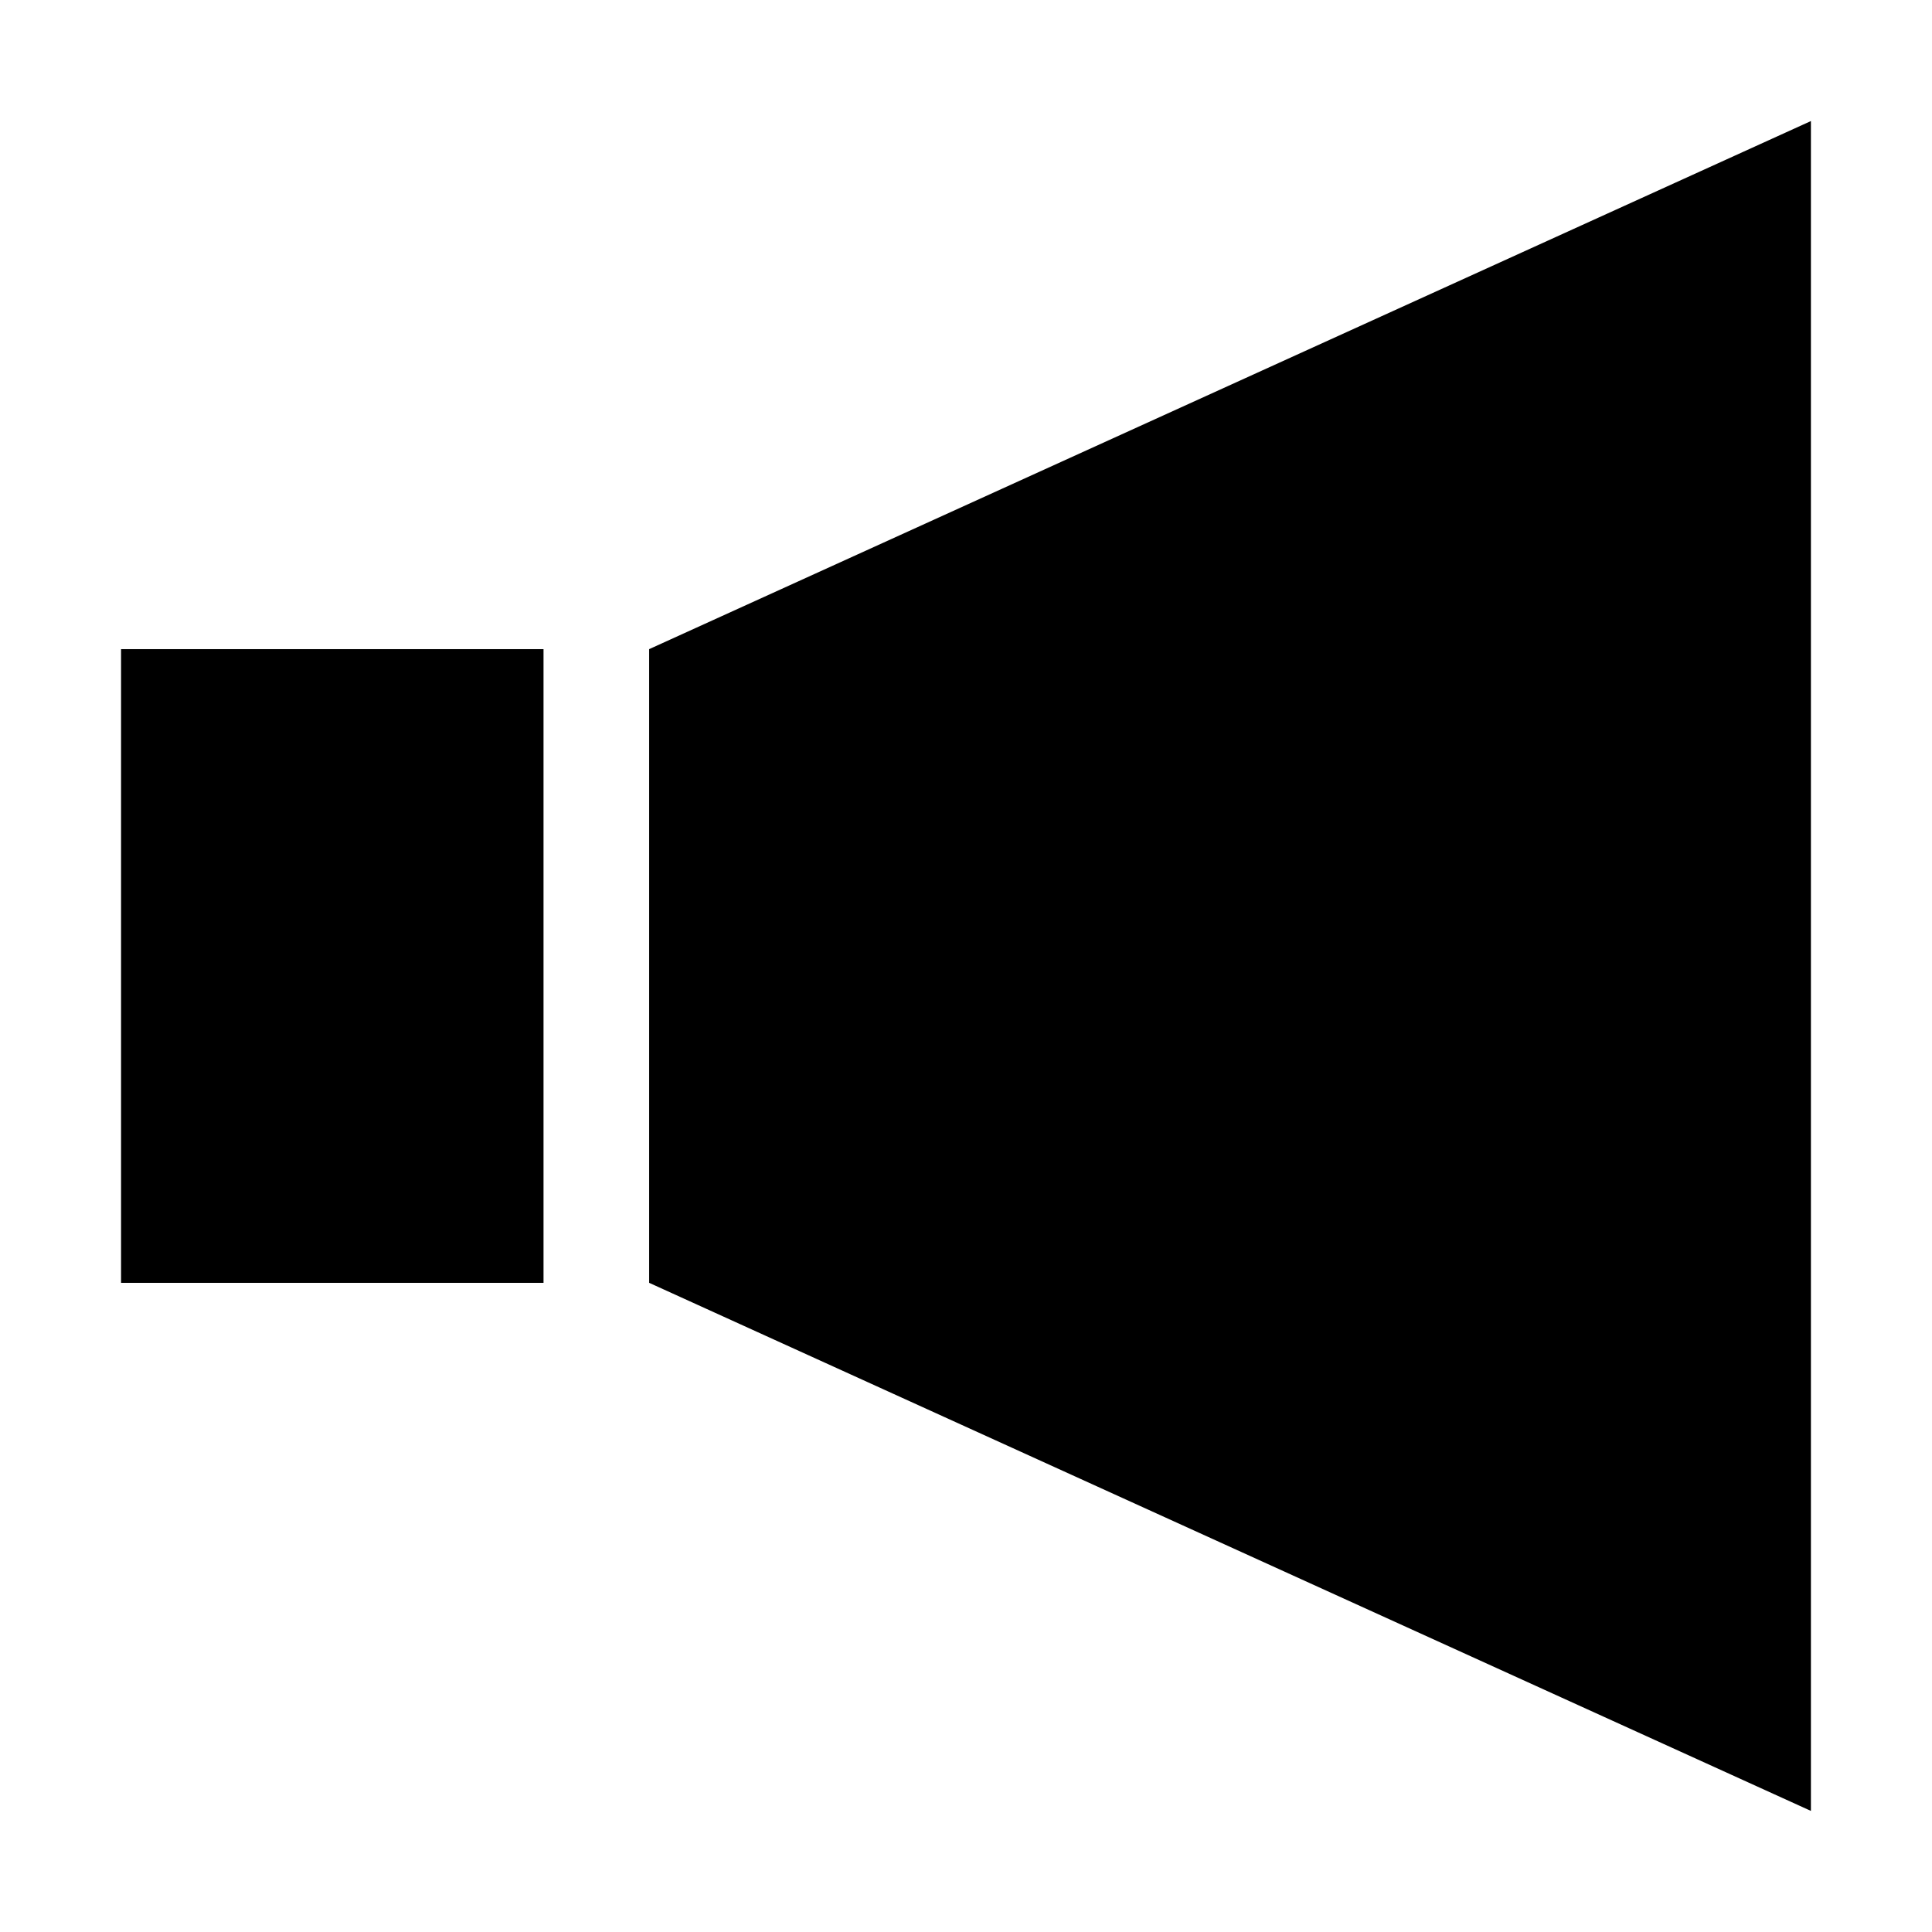
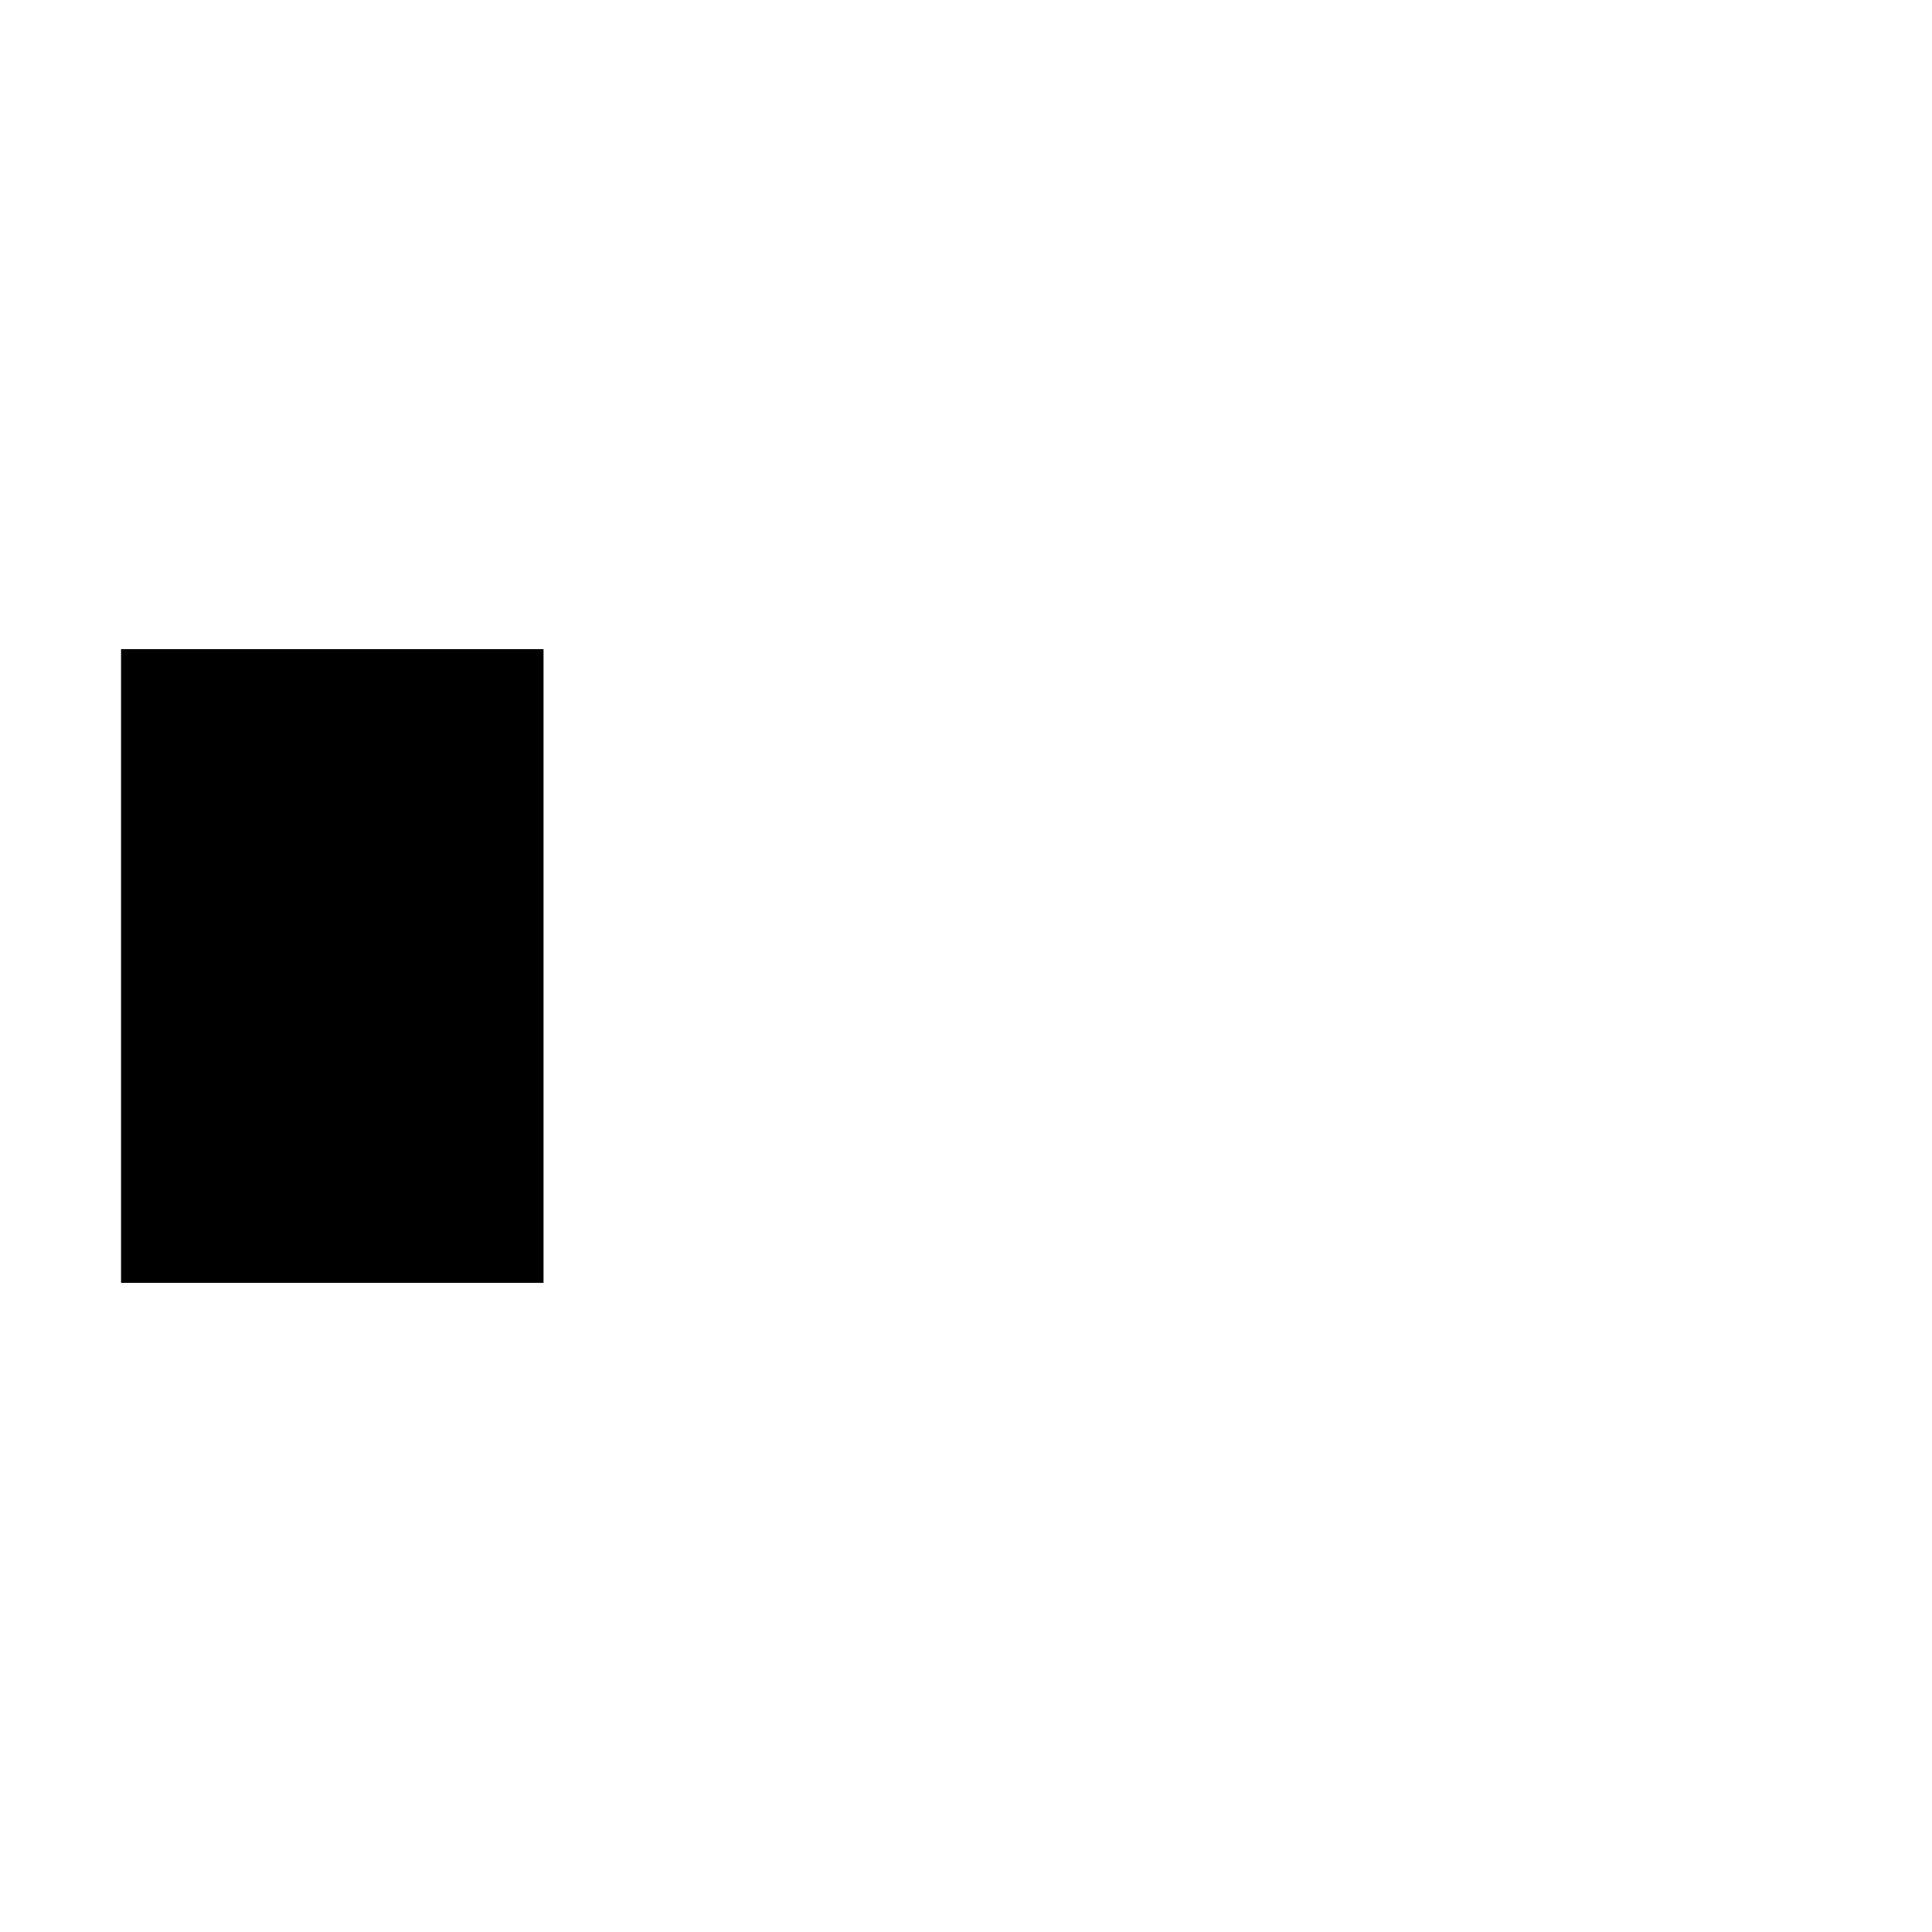
<svg xmlns="http://www.w3.org/2000/svg" fill="#000000" width="800px" height="800px" version="1.1" viewBox="144 144 512 512">
  <g>
    <path d="m176.08 316.03h111.96v167.94h-111.96z" />
-     <path d="m623.91 176.08-307.88 139.95v167.93l307.88 139.95z" />
  </g>
</svg>